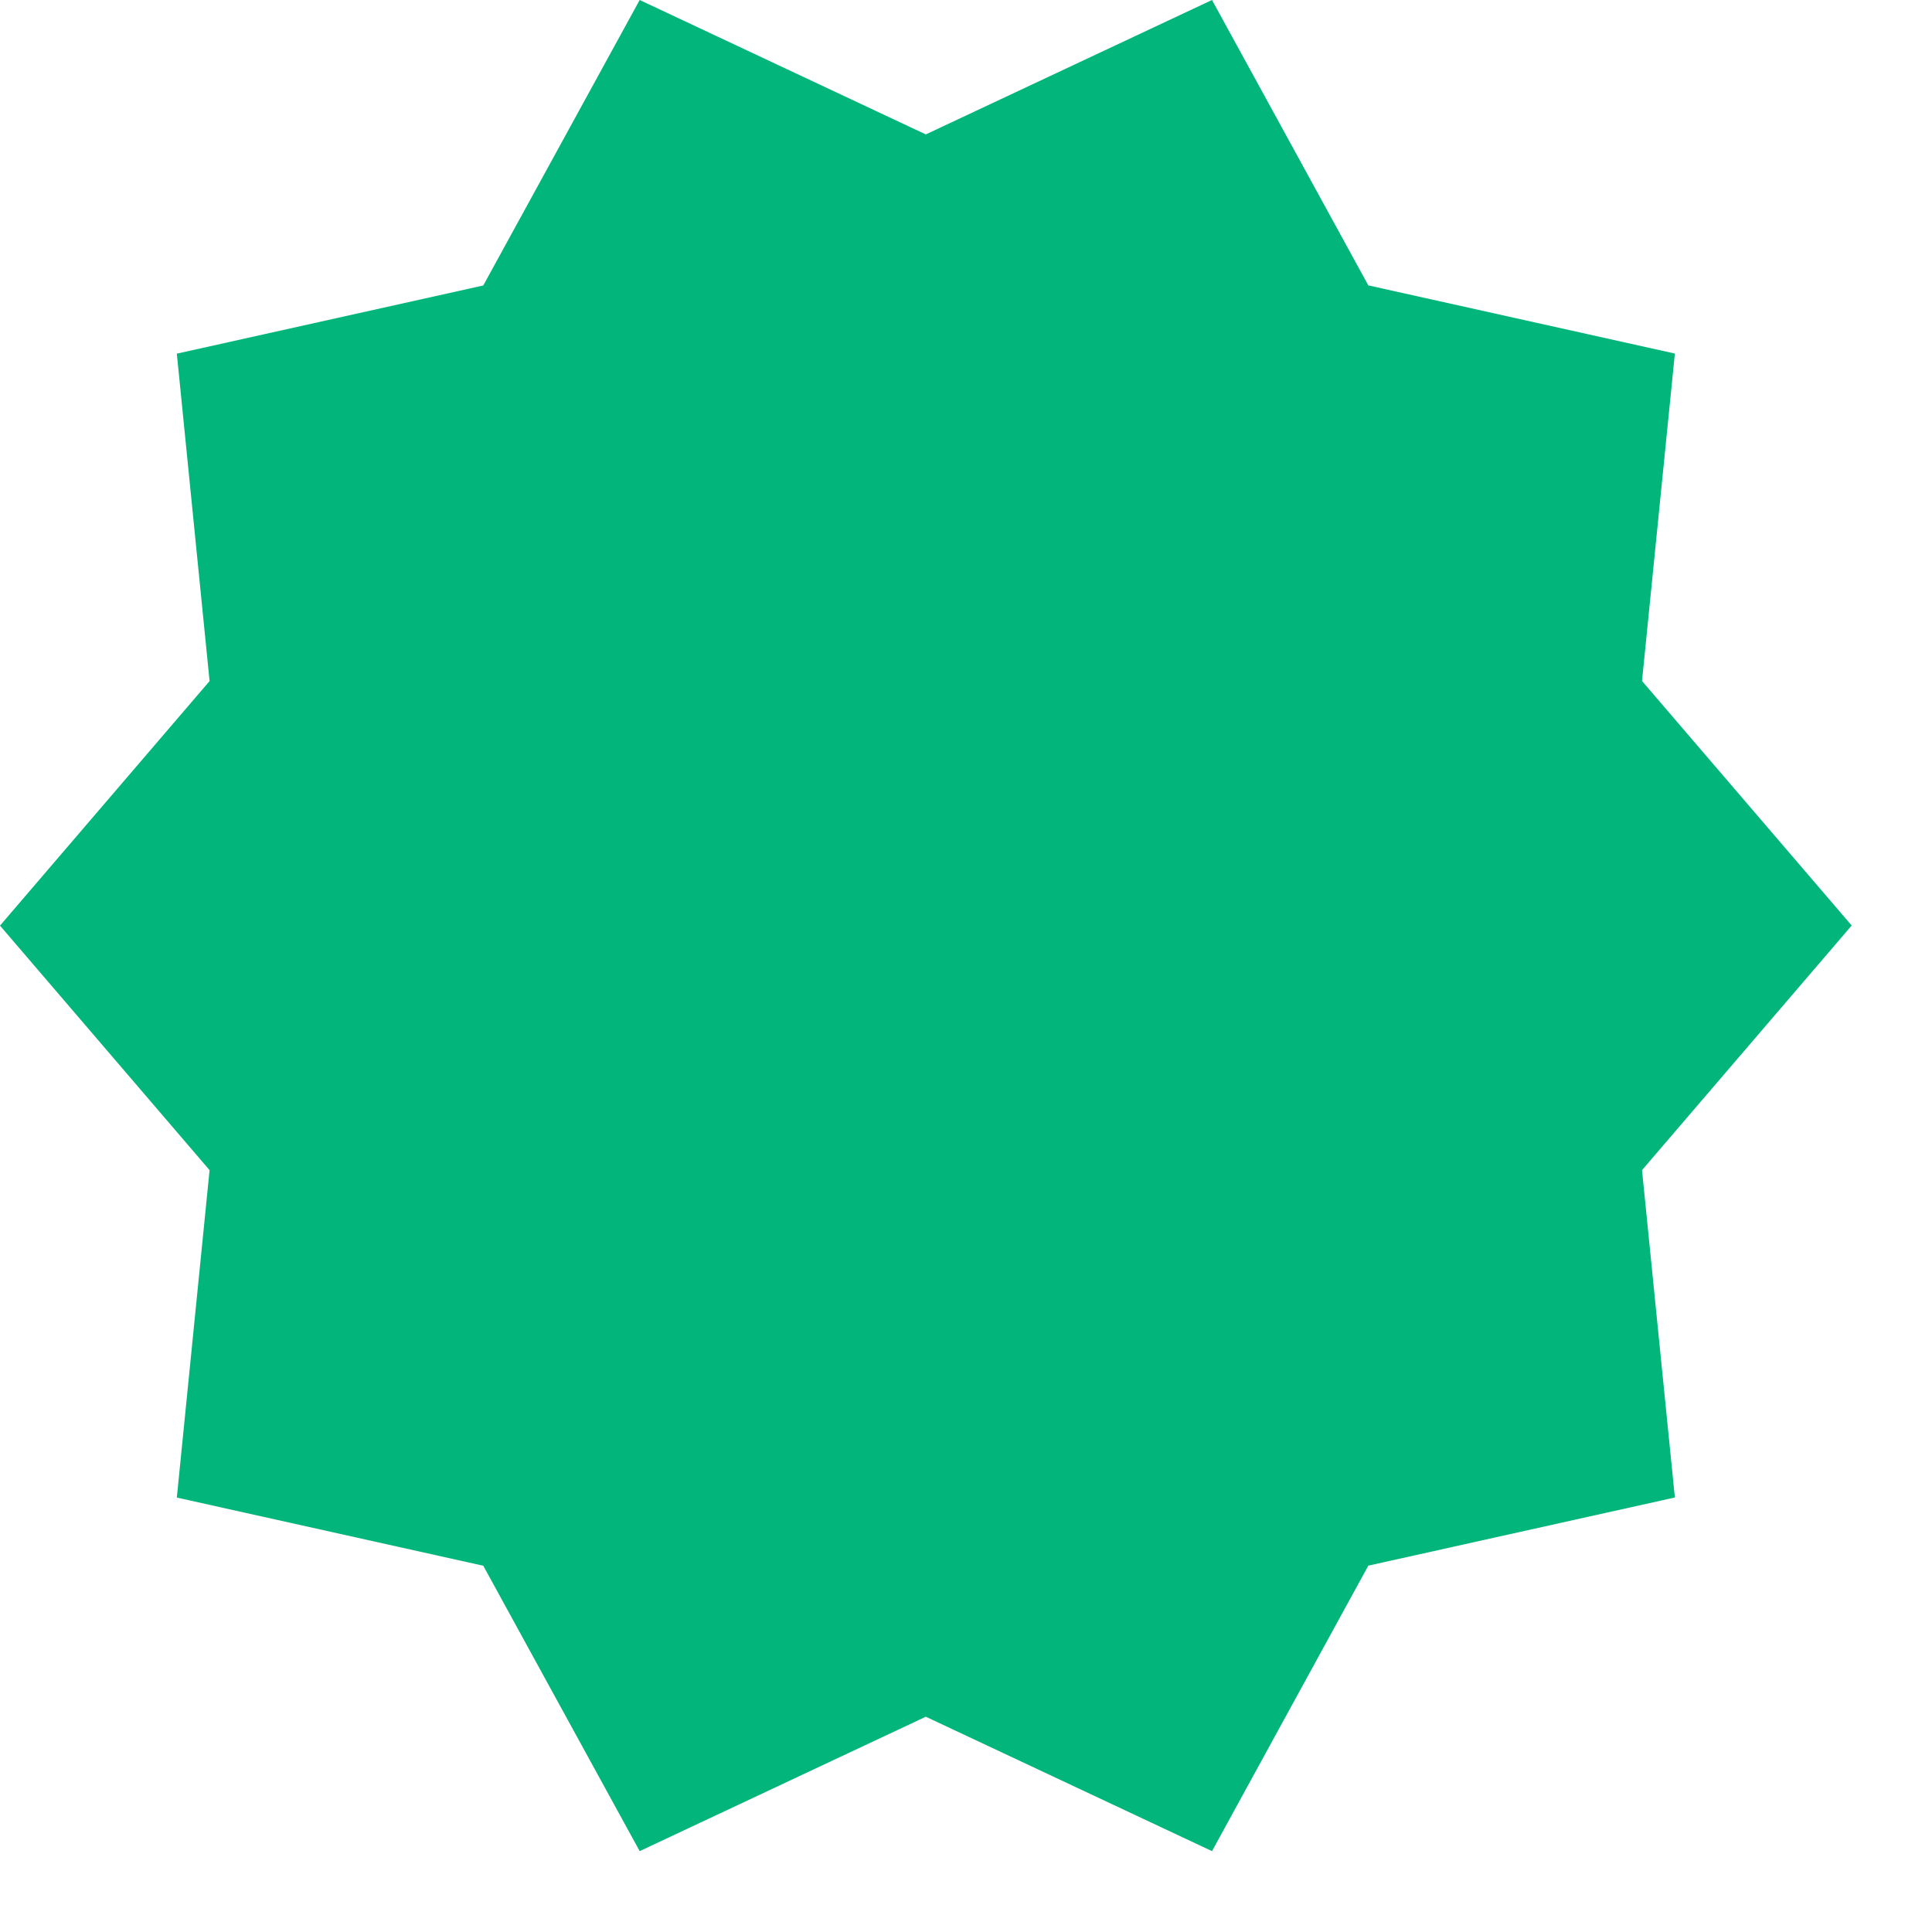
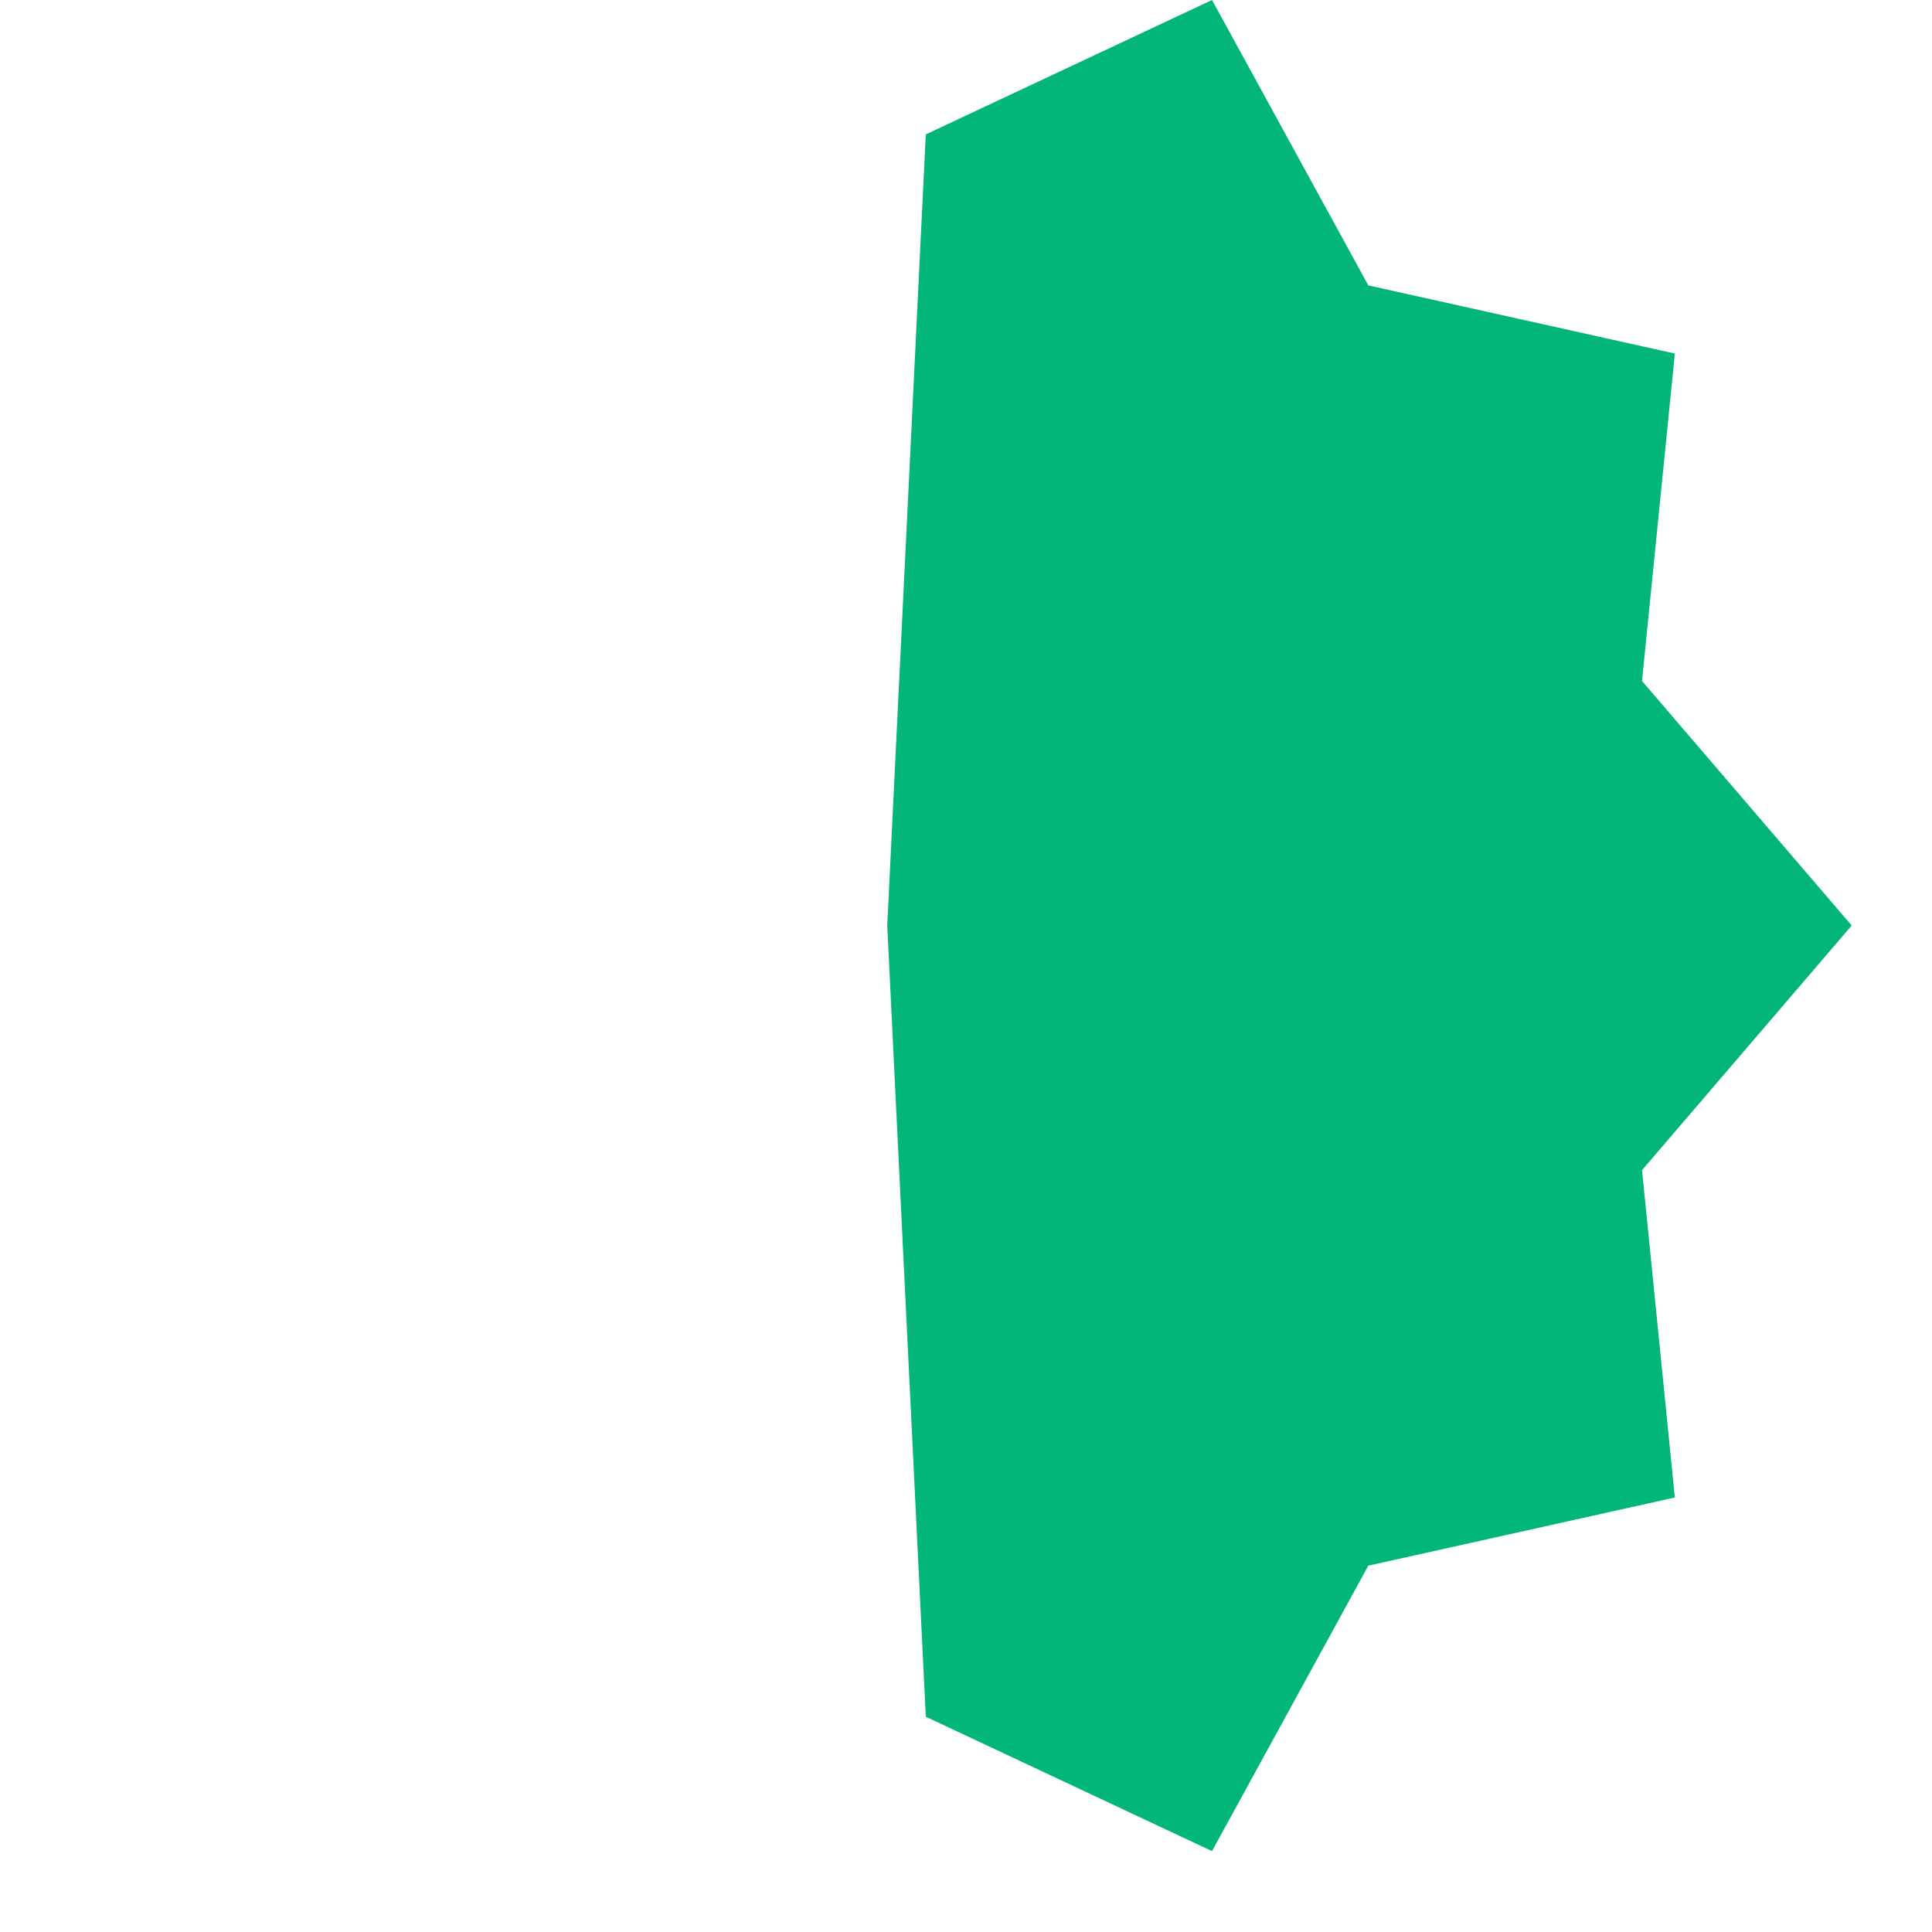
<svg xmlns="http://www.w3.org/2000/svg" width="21" height="21" viewBox="0 0 21 21" fill="none">
  <path d="M20.127 10.06L17.848 7.402L18.205 3.843L14.873 3.102L13.174 0L10.063 1.461L9.644 10.06L10.063 18.66L13.174 20.121L14.873 17.018L18.205 16.277L17.848 12.719L20.127 10.06Z" fill="#02B57A" />
-   <path d="M6.953 0L5.253 3.103L1.922 3.844L2.278 7.403L0 10.061L2.278 12.719L1.922 16.278L5.253 17.019L6.953 20.121L10.063 18.66V1.461L6.953 0Z" fill="#02B57A" />
</svg>